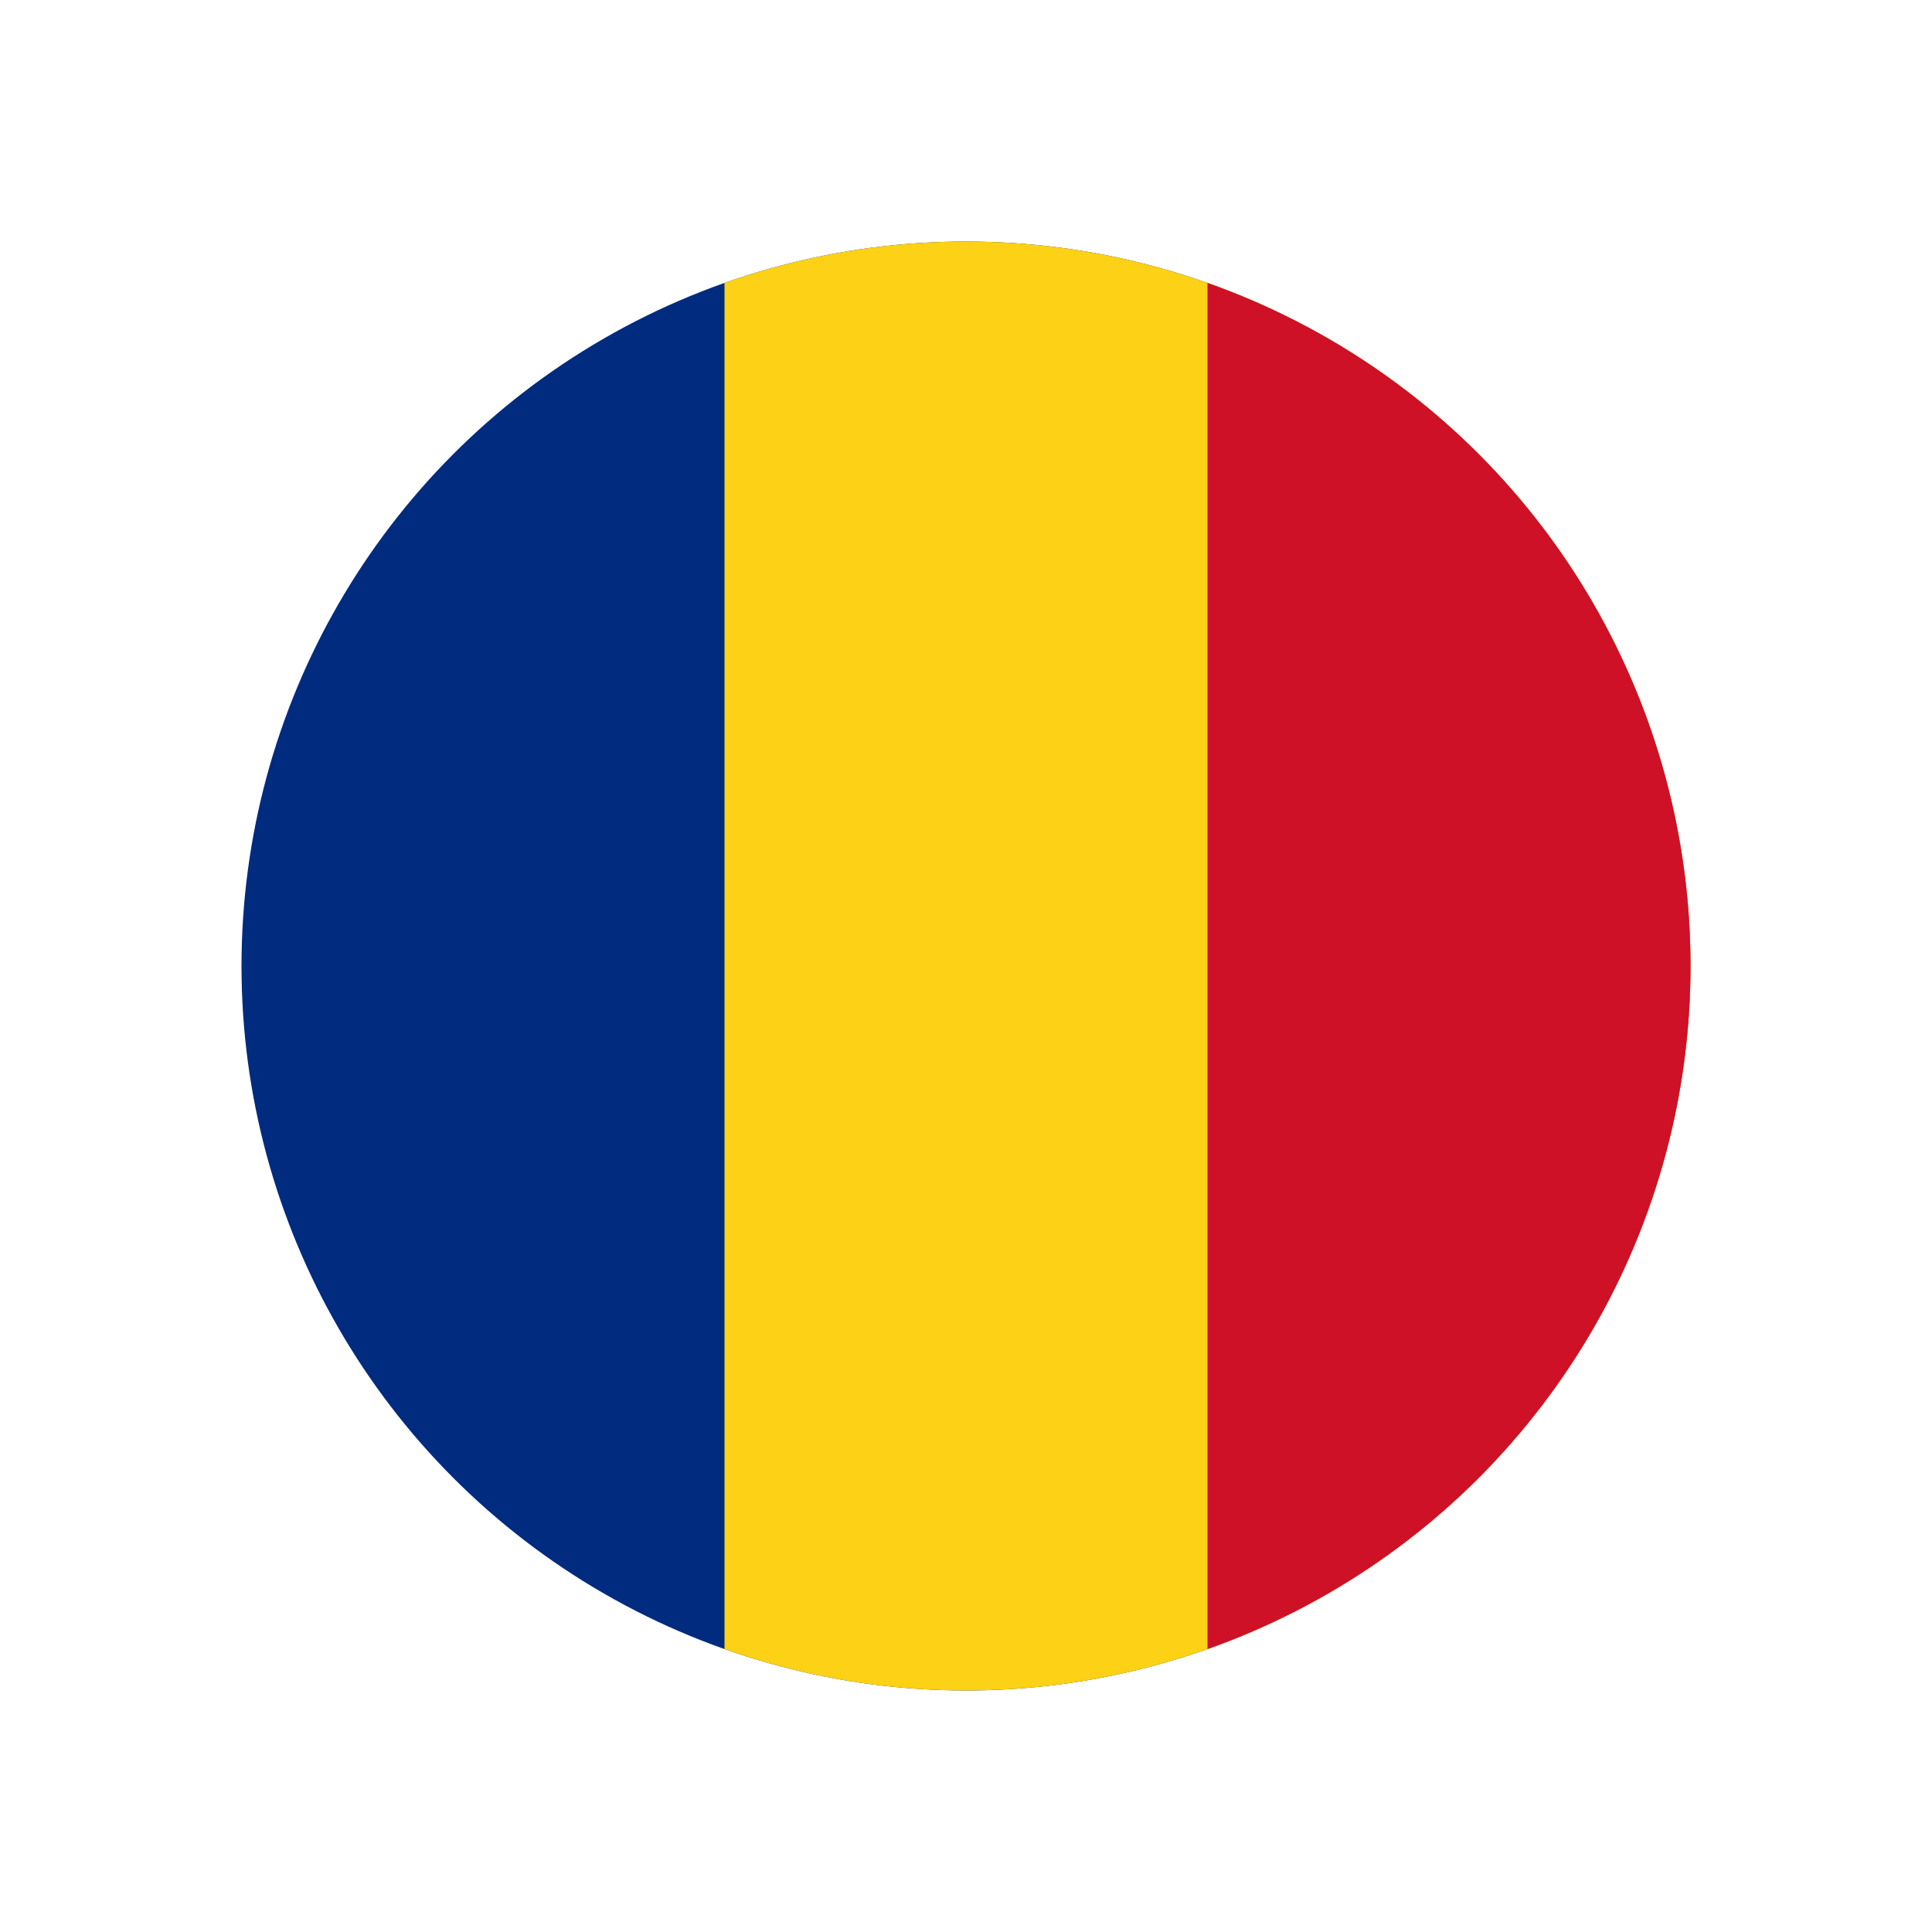
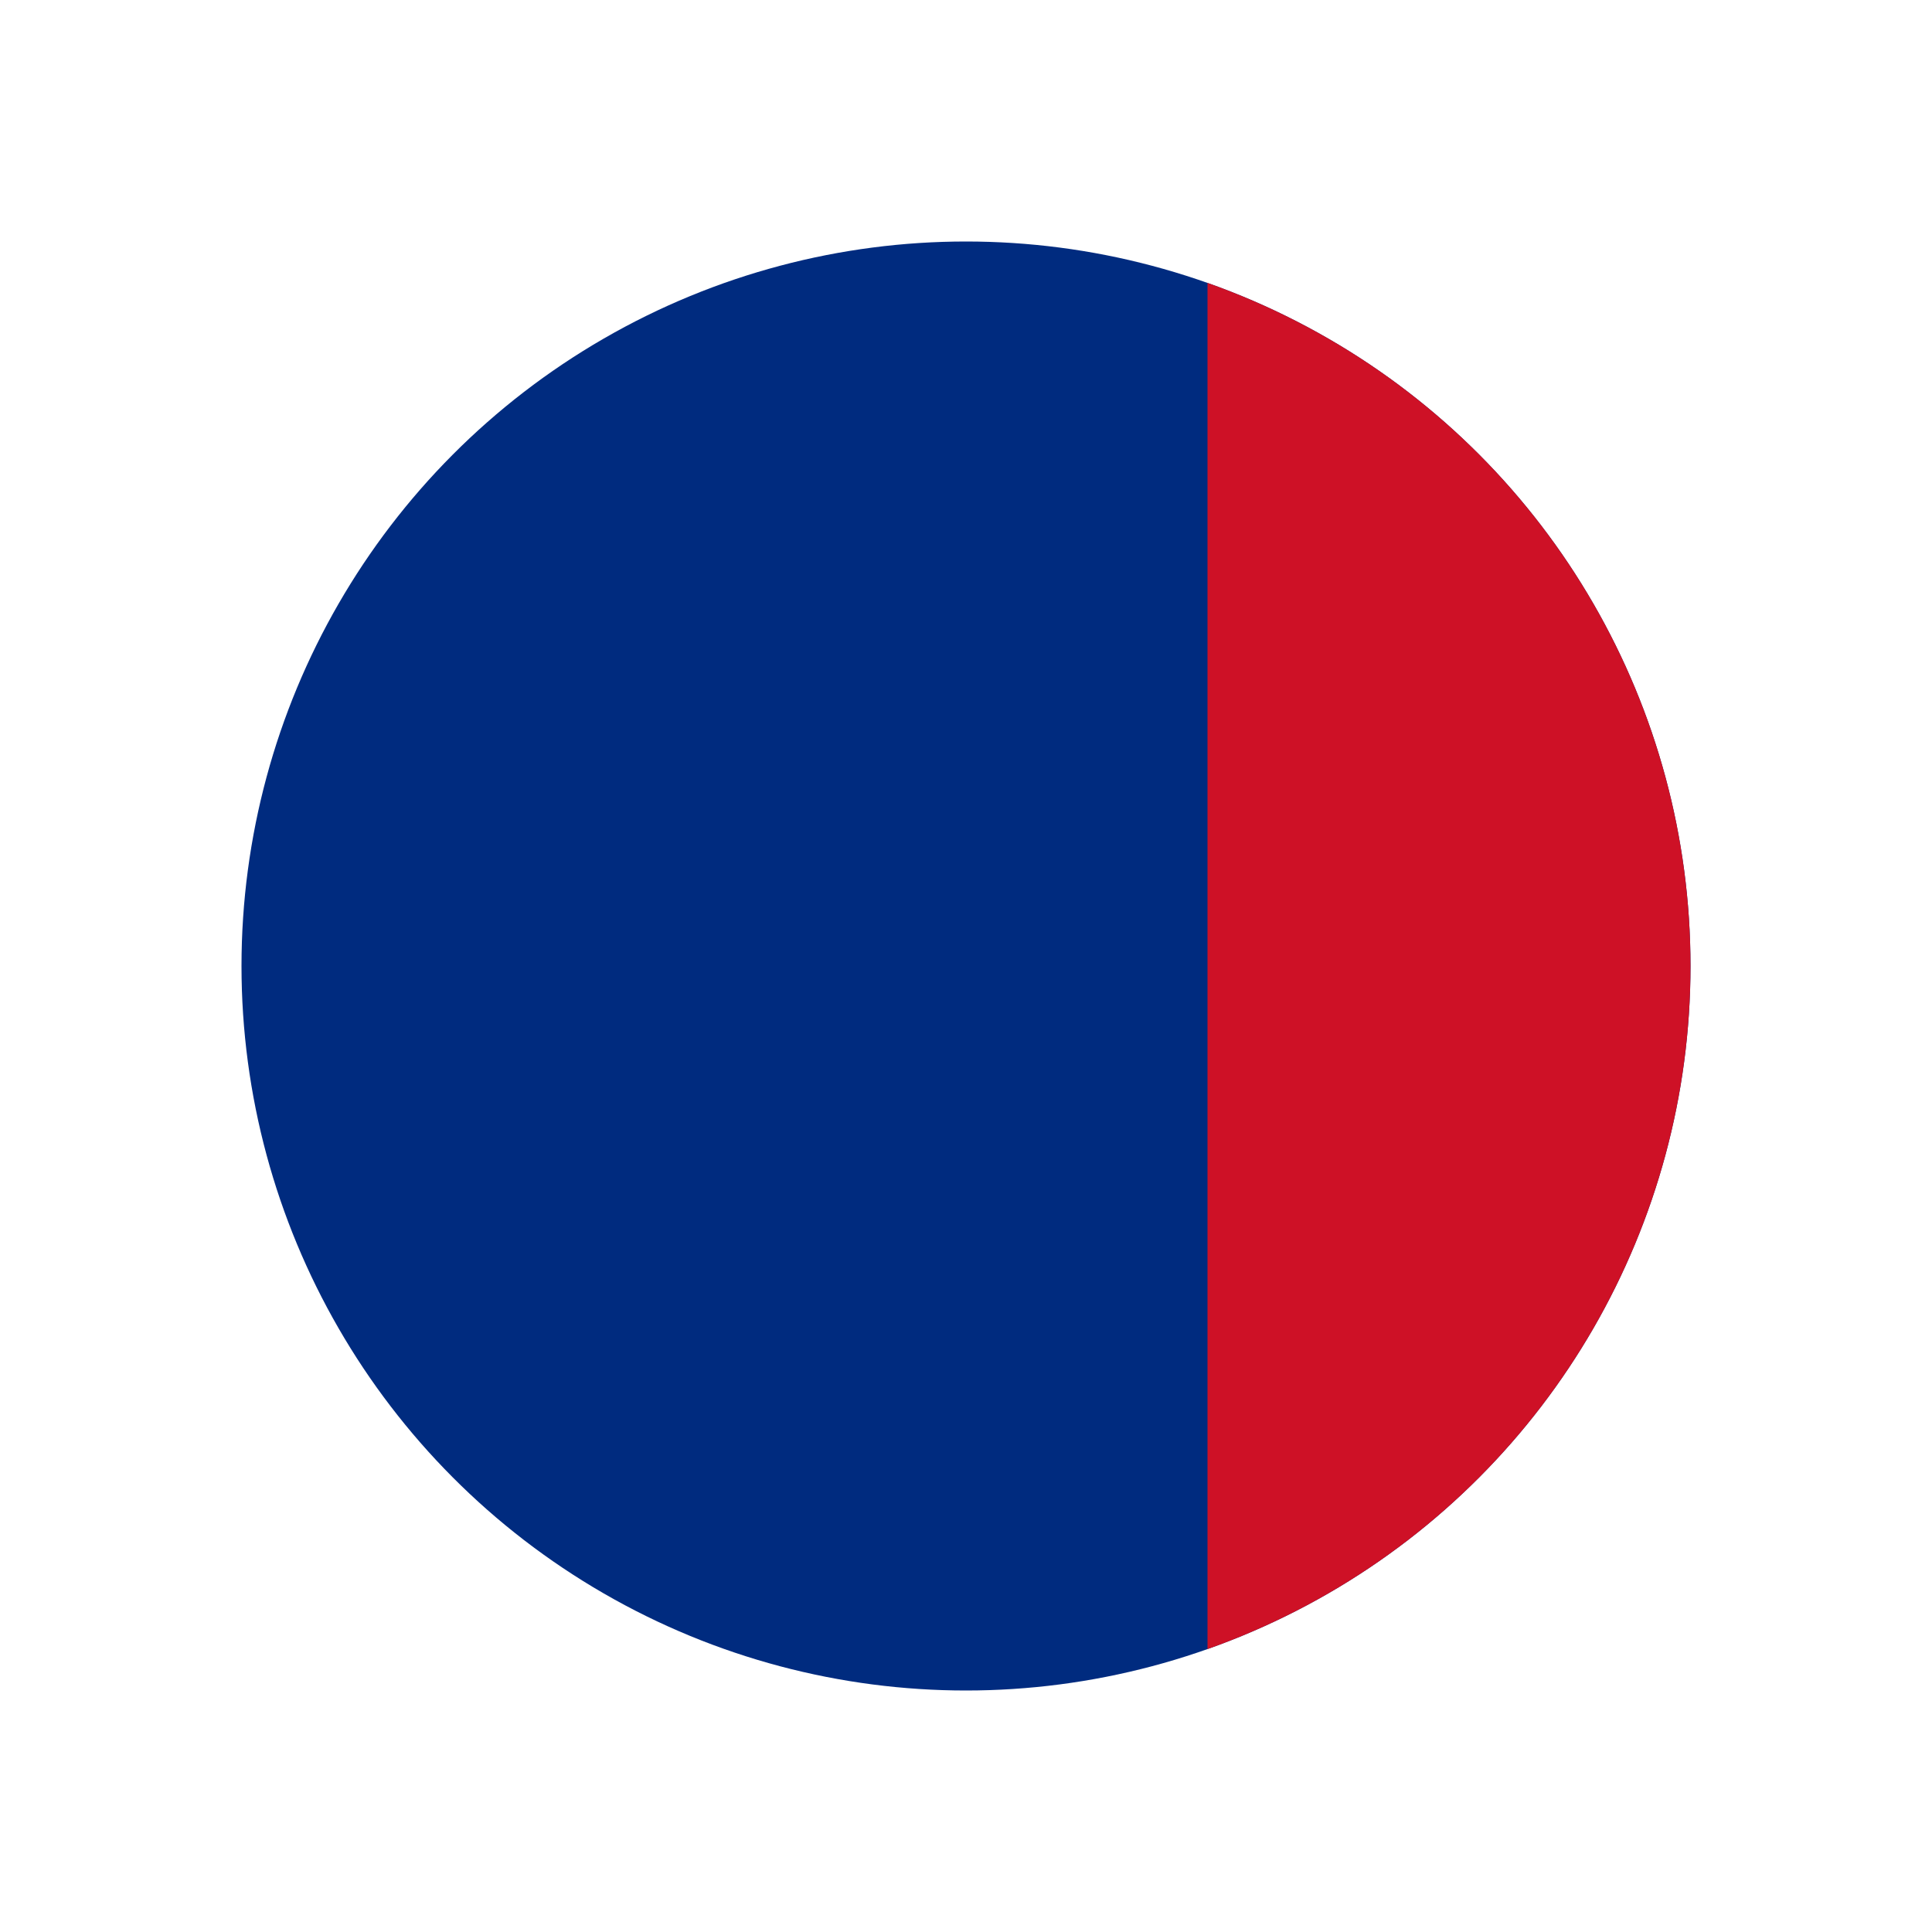
<svg xmlns="http://www.w3.org/2000/svg" viewBox="0 0 800 800" version="1.1" id="Layer_1">
  <defs>
    <style>
      .st0 {
        fill: none;
      }

      .st1 {
        fill: #002b7f;
      }

      .st2 {
        fill: #fcd116;
      }

      .st3 {
        fill: #ce1126;
      }

      .st4 {
        clip-path: url(#clippath);
      }
    </style>
    <clipPath id="clippath">
      <circle r="300" cy="400" cx="400" class="st0" />
    </clipPath>
  </defs>
  <g class="st4">
    <g>
      <path d="M100,100h600v600H100V100Z" class="st1" />
-       <path d="M300,100h400v600h-400V100Z" class="st2" />
      <path d="M500,100h200v600h-200V100Z" class="st3" />
    </g>
  </g>
</svg>